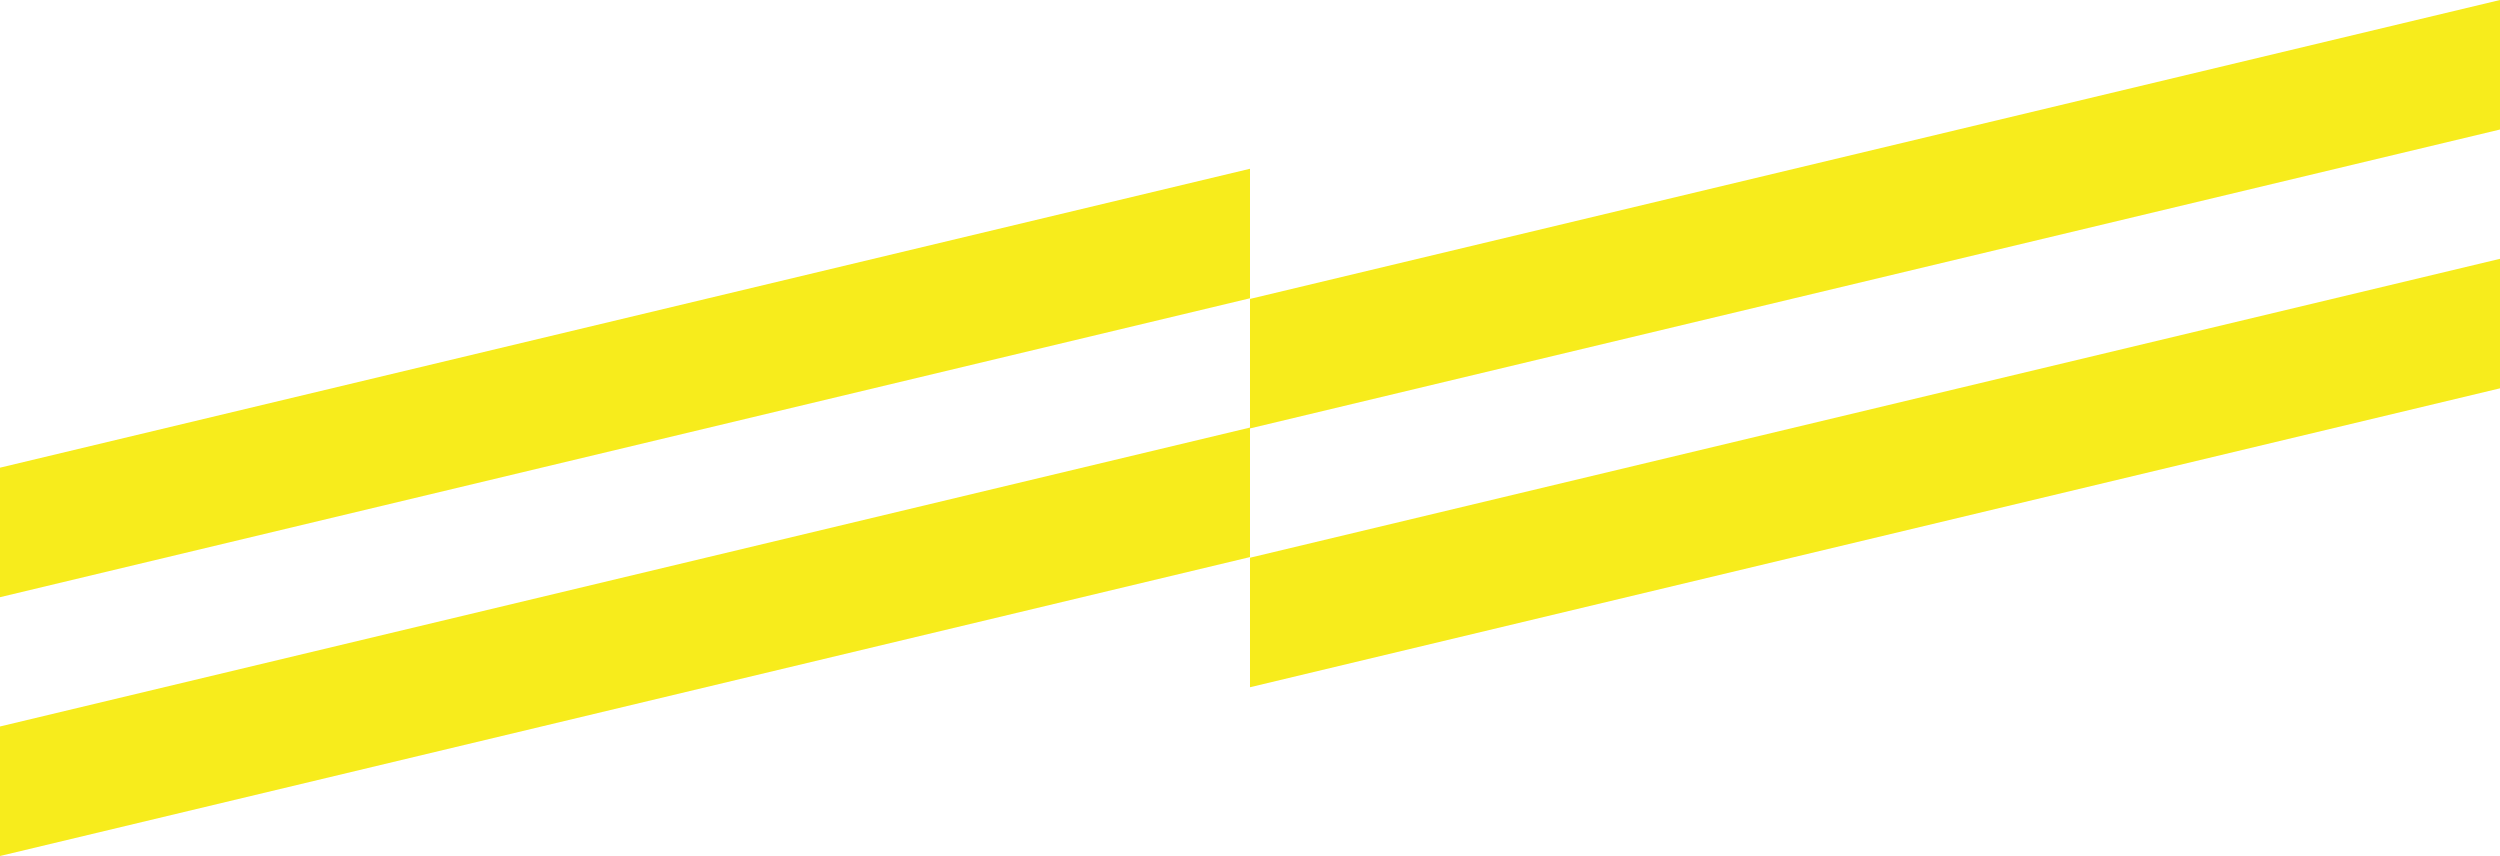
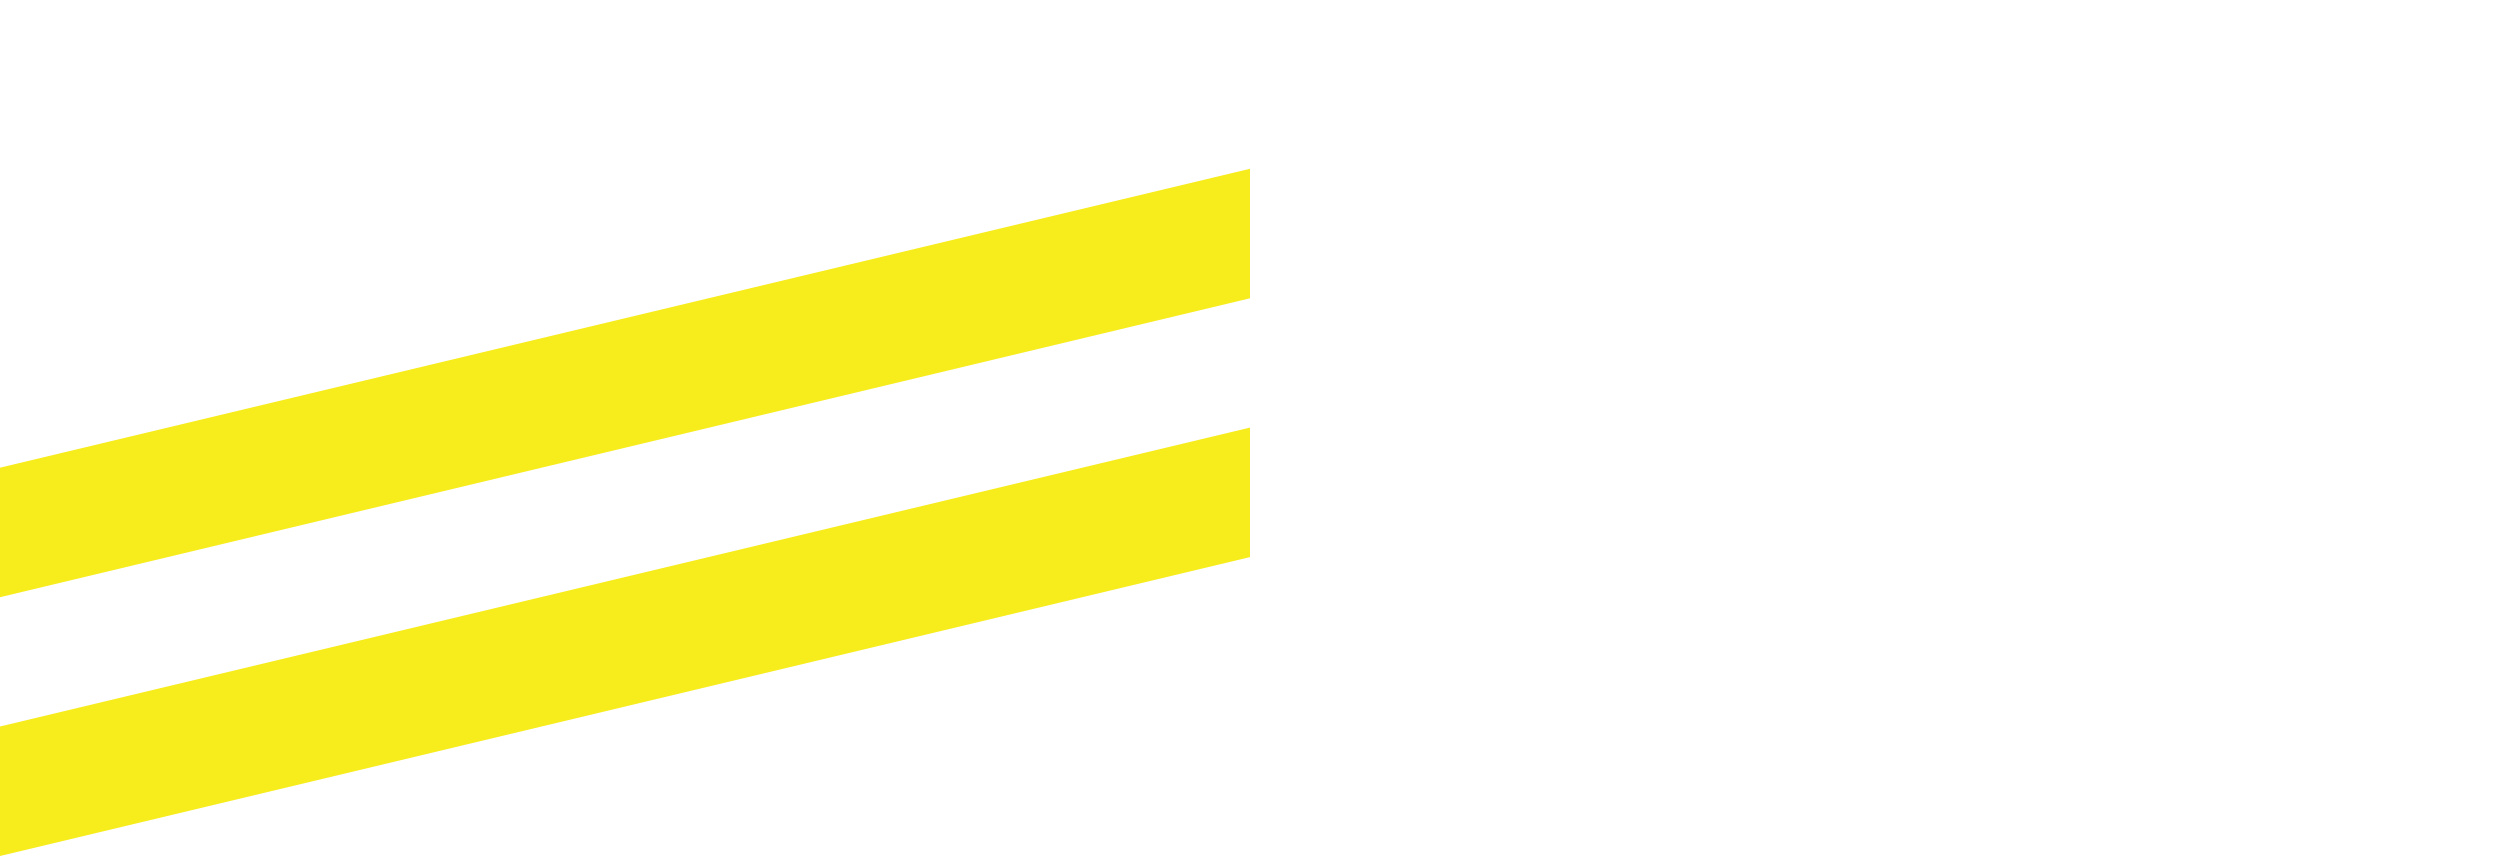
<svg xmlns="http://www.w3.org/2000/svg" width="602.257" height="206.211" viewBox="0 0 602.257 206.211">
  <g id="Group_82" data-name="Group 82" transform="translate(30 89.094)">
    <path id="Path_725" data-name="Path 725" d="M0-4.155,301.128-76.164v31.2L0,27.045Z" transform="translate(-30 90.073)" fill="#f7ec1c" />
-     <path id="Path_728" data-name="Path 728" d="M0-4.155,301.128-76.164v31.2L0,27.045Z" transform="translate(271.128 49.419)" fill="#f7ec1c" />
    <path id="Path_726" data-name="Path 726" d="M0-4.155,301.128-76.164v31.2L0,27.045Z" transform="translate(-30 27.725)" fill="#f7ec1c" />
-     <path id="Path_727" data-name="Path 727" d="M0-4.155,301.128-76.164v31.2L0,27.045Z" transform="translate(271.128 -12.929)" fill="#f7ec1c" />
  </g>
</svg>